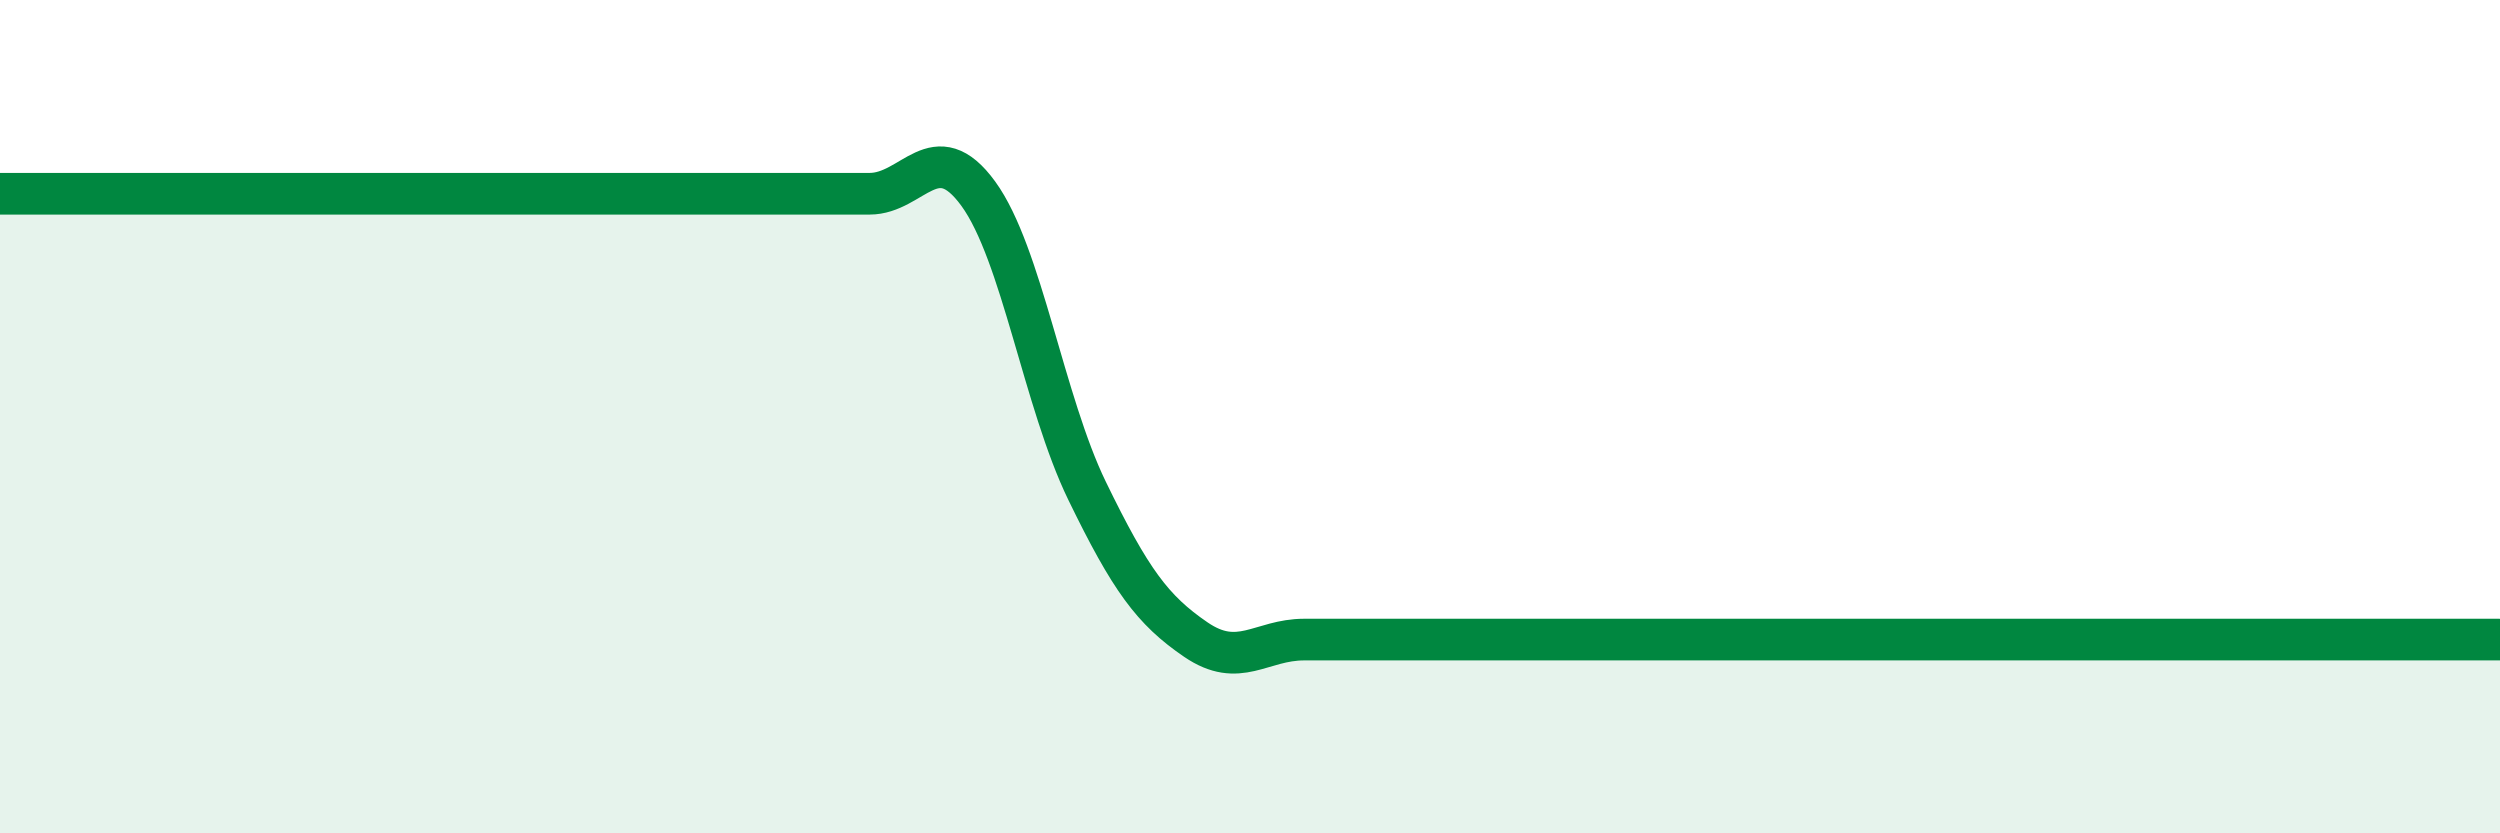
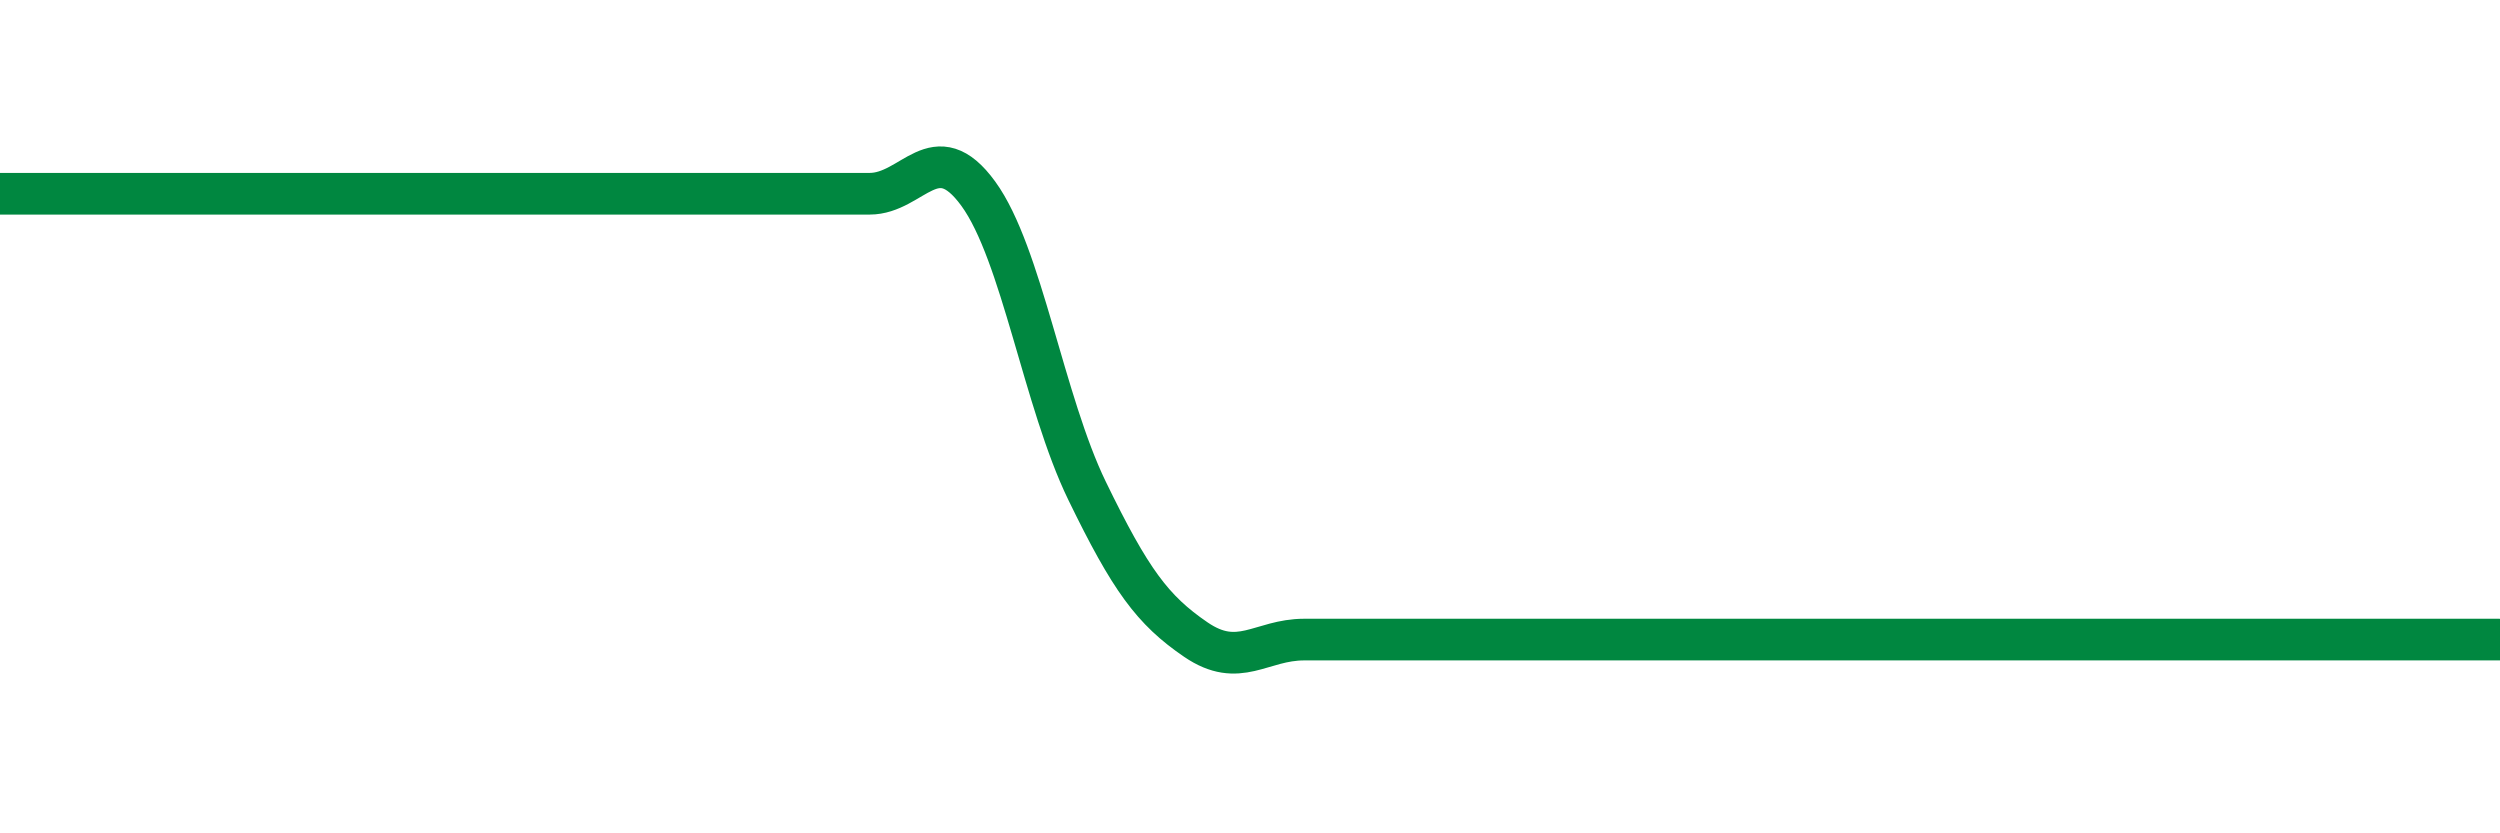
<svg xmlns="http://www.w3.org/2000/svg" width="60" height="20" viewBox="0 0 60 20">
-   <path d="M 0,4.65 C 0.52,4.65 1.57,4.65 2.61,4.65 C 3.65,4.65 4.18,4.65 5.22,4.65 C 6.26,4.65 6.79,4.65 7.83,4.65 C 8.87,4.65 9.39,4.65 10.43,4.65 C 11.47,4.65 12,4.65 13.04,4.65 C 14.08,4.65 14.61,4.65 15.65,4.65 C 16.69,4.65 17.22,4.65 18.26,4.65 C 19.3,4.65 19.83,4.65 20.87,4.65 C 21.91,4.65 22.44,3.22 23.48,4.65 C 24.52,6.08 25.05,9.64 26.09,11.78 C 27.13,13.92 27.66,14.64 28.7,15.35 C 29.74,16.06 30.26,15.35 31.3,15.35 C 32.34,15.35 32.87,15.35 33.91,15.35 C 34.95,15.35 35.48,15.35 36.52,15.35 C 37.56,15.35 38.09,15.35 39.13,15.35 C 40.17,15.35 40.7,15.35 41.74,15.35 C 42.78,15.35 43.31,15.35 44.35,15.35 C 45.39,15.35 45.92,15.35 46.96,15.35 C 48,15.35 48.53,15.35 49.57,15.35 C 50.61,15.35 51.13,15.35 52.17,15.35 C 53.21,15.35 53.74,15.35 54.78,15.35 C 55.82,15.35 56.35,15.35 57.39,15.35 C 58.43,15.35 59.48,15.35 60,15.35L60 20L0 20Z" fill="#008740" opacity="0.1" stroke-linecap="round" stroke-linejoin="round" />
  <path d="M 0,4.65 C 0.52,4.65 1.57,4.65 2.61,4.65 C 3.65,4.65 4.18,4.65 5.22,4.65 C 6.26,4.65 6.79,4.65 7.83,4.65 C 8.87,4.65 9.39,4.65 10.43,4.65 C 11.47,4.65 12,4.65 13.04,4.65 C 14.08,4.65 14.61,4.65 15.65,4.65 C 16.69,4.65 17.22,4.65 18.26,4.65 C 19.3,4.65 19.83,4.65 20.87,4.65 C 21.91,4.65 22.44,3.22 23.48,4.65 C 24.52,6.08 25.05,9.64 26.09,11.78 C 27.13,13.92 27.66,14.64 28.7,15.35 C 29.74,16.06 30.26,15.35 31.3,15.35 C 32.34,15.35 32.87,15.35 33.91,15.35 C 34.95,15.35 35.48,15.35 36.52,15.35 C 37.56,15.35 38.09,15.35 39.13,15.35 C 40.17,15.35 40.7,15.35 41.74,15.35 C 42.78,15.35 43.31,15.35 44.35,15.35 C 45.39,15.35 45.92,15.35 46.96,15.35 C 48,15.35 48.53,15.35 49.57,15.35 C 50.61,15.35 51.13,15.35 52.17,15.35 C 53.21,15.35 53.74,15.35 54.78,15.35 C 55.82,15.35 56.35,15.35 57.39,15.35 C 58.43,15.35 59.48,15.35 60,15.35" stroke="#008740" stroke-width="1" fill="none" stroke-linecap="round" stroke-linejoin="round" />
</svg>